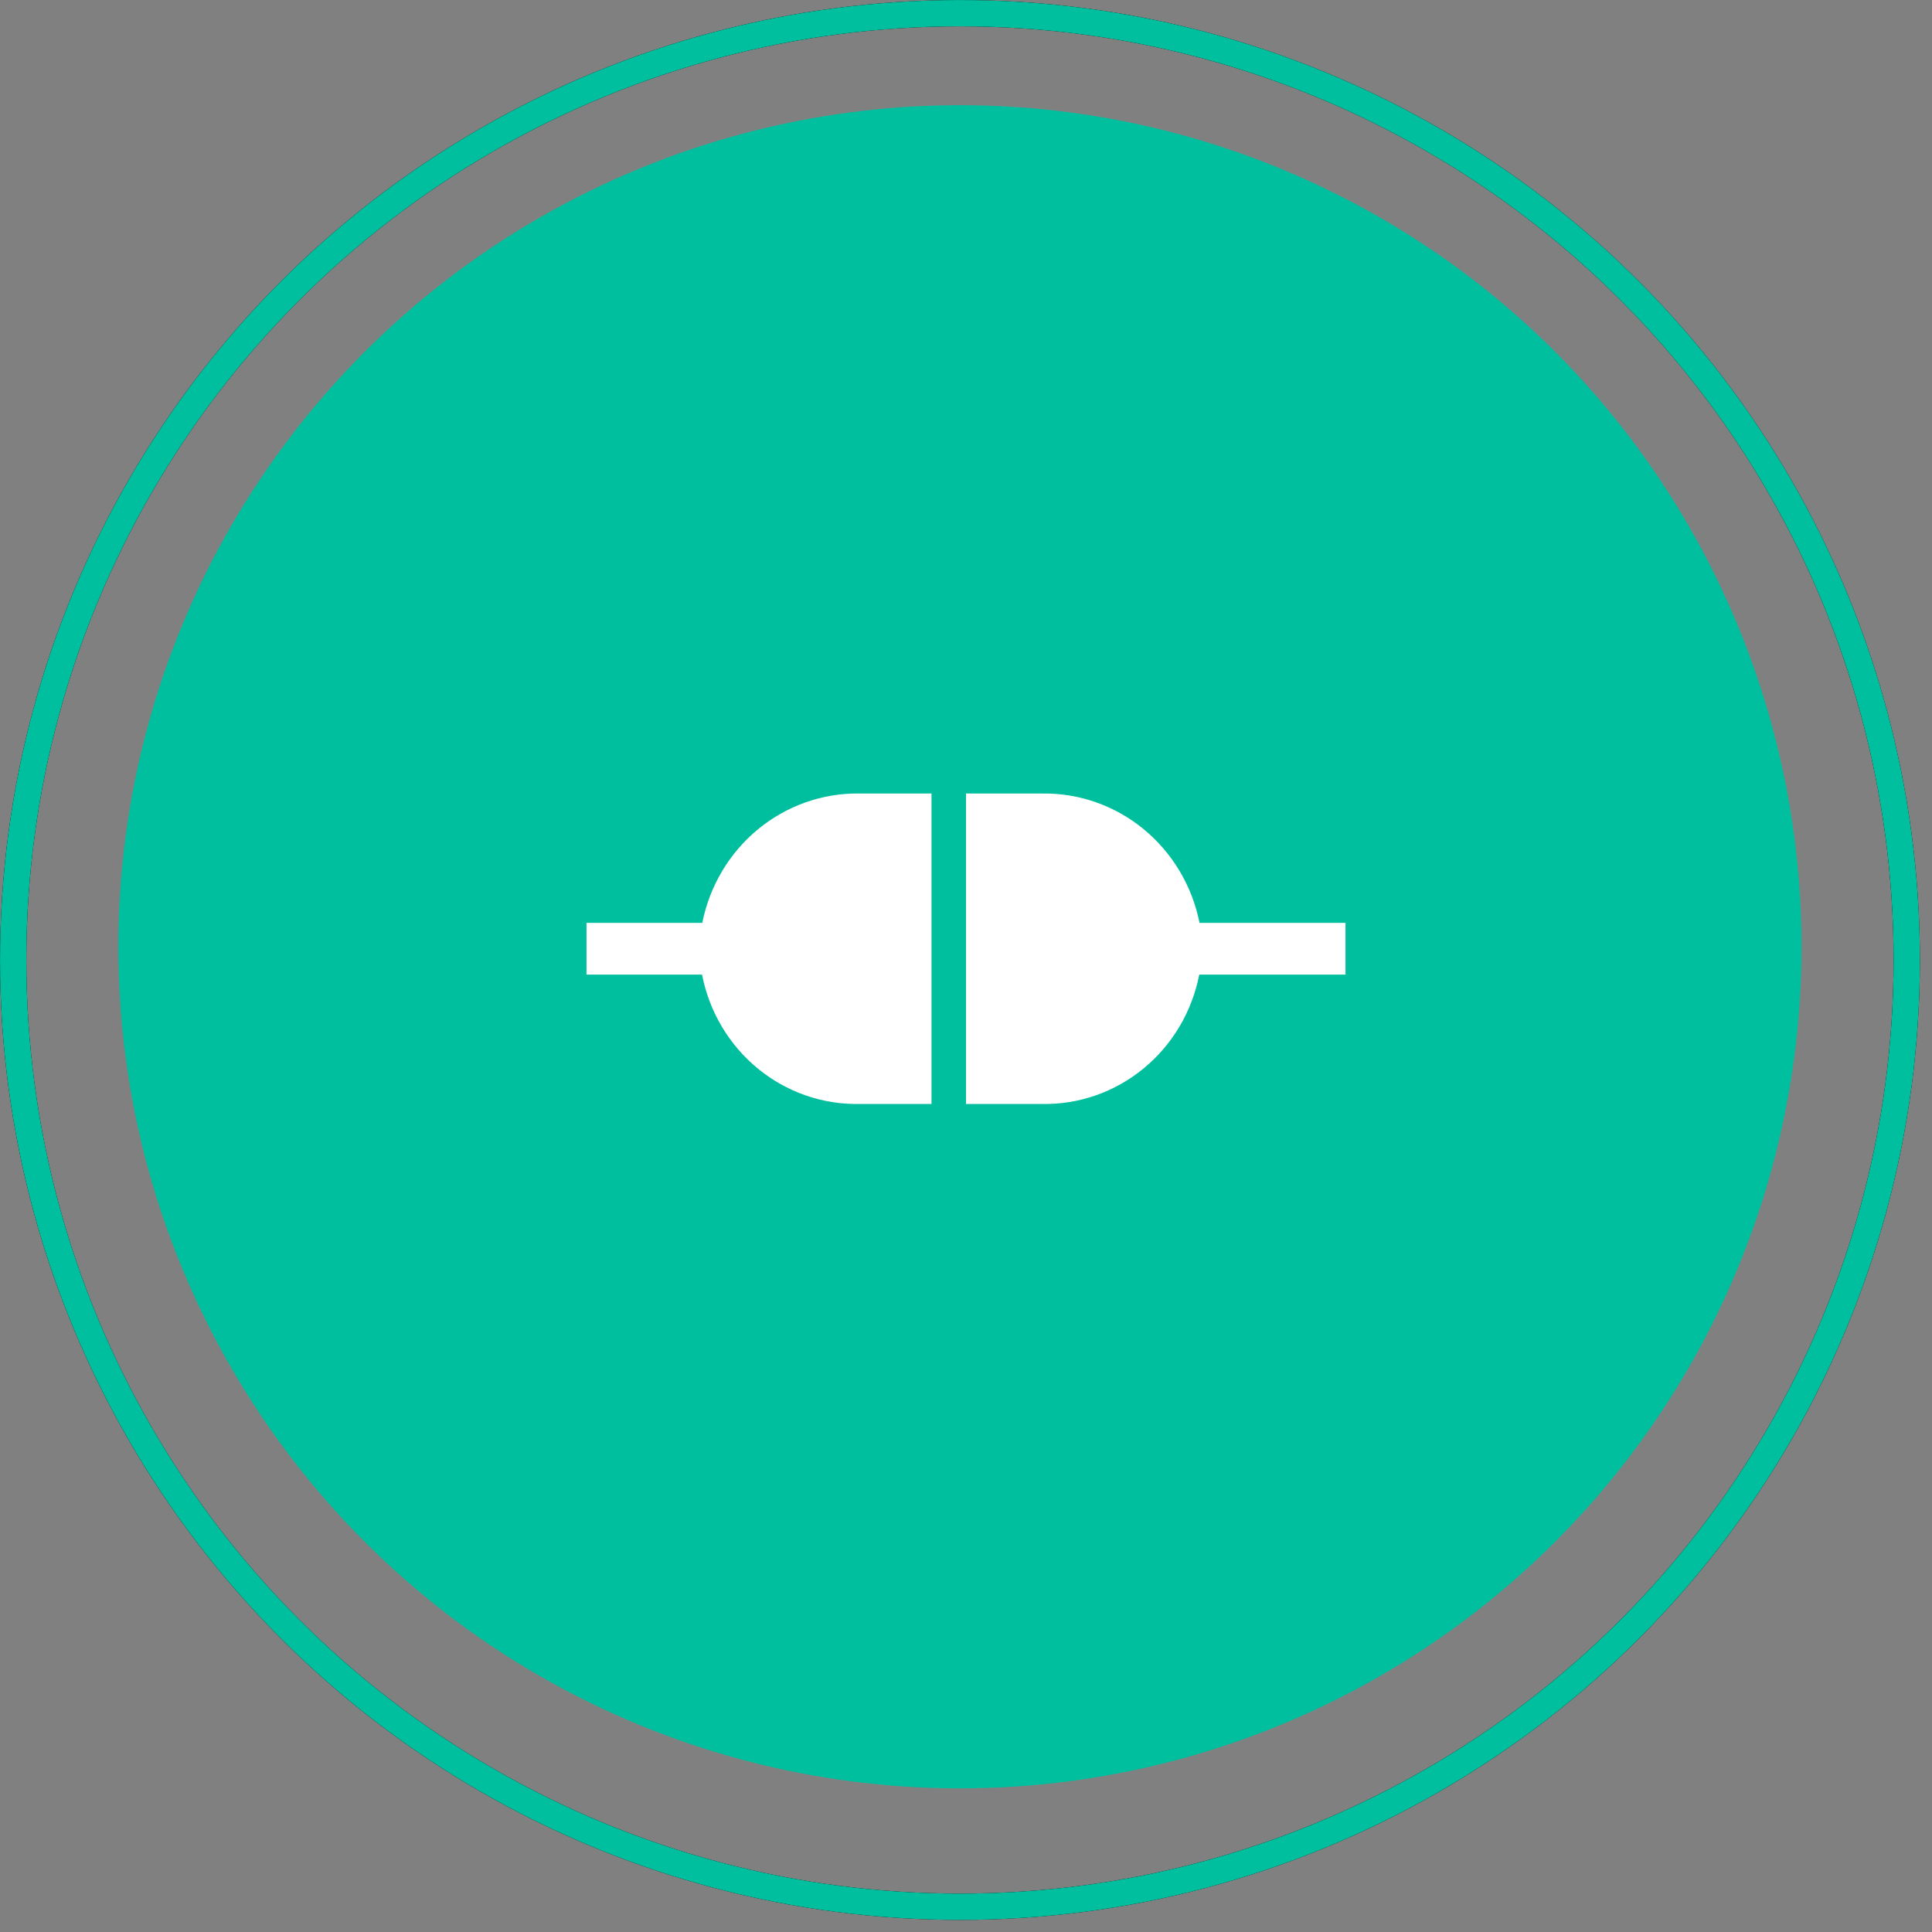
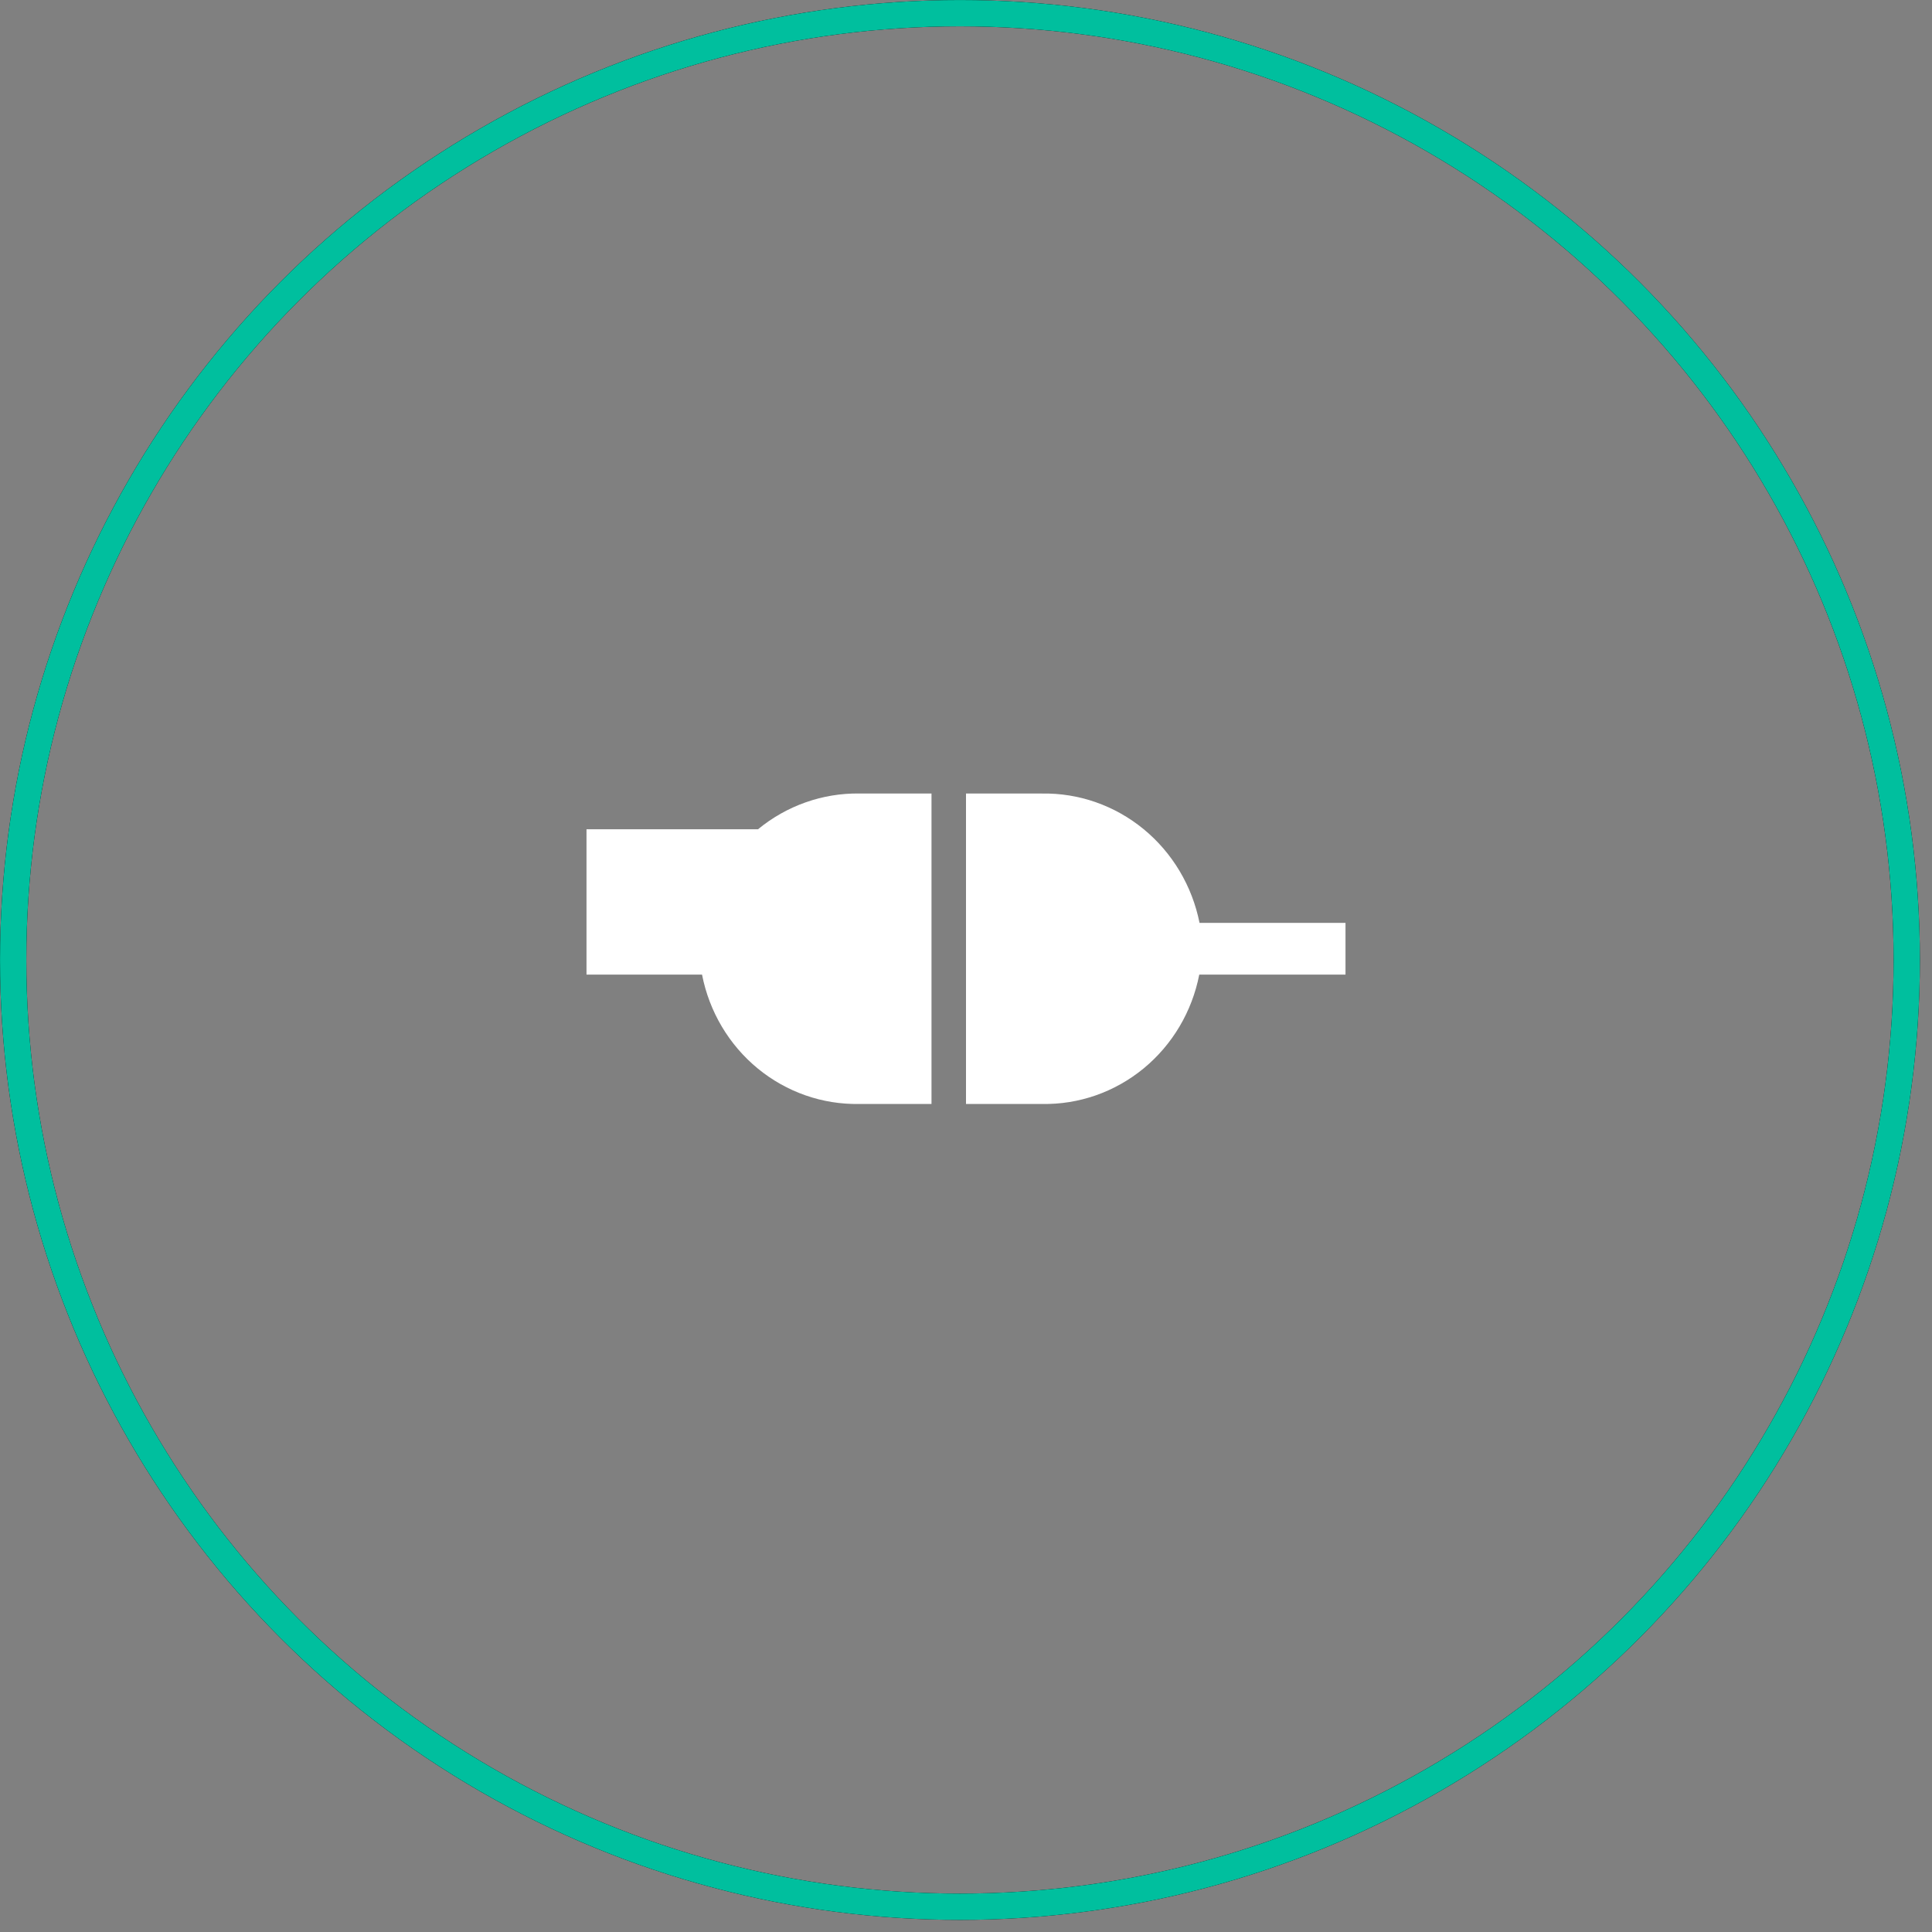
<svg xmlns="http://www.w3.org/2000/svg" width="56" height="56" viewBox="0 0 56 56" fill="none">
  <rect x="0" y="0" width="56" height="56" fill="#808080" stroke="none" />
-   <circle cx="27.824" cy="27.443" r="24.394" fill="#00BF9E" />
  <g clip-path="url(#clip0_2049_45716)">
-     <path d="M27 23H24.91C23.843 22.985 22.804 23.352 21.972 24.036C21.141 24.721 20.569 25.68 20.356 26.75H16V28.25H20.349C20.558 29.322 21.13 30.286 21.964 30.971C22.798 31.656 23.84 32.02 24.91 31.999H27V23Z" fill="white" />
+     <path d="M27 23H24.91C23.843 22.985 22.804 23.352 21.972 24.036H16V28.25H20.349C20.558 29.322 21.13 30.286 21.964 30.971C22.798 31.656 23.84 32.02 24.91 31.999H27V23Z" fill="white" />
    <path d="M34.769 26.75C34.555 25.678 33.981 24.716 33.147 24.032C32.312 23.347 31.27 22.982 30.2 23.001H28V31.999H30.2C31.27 32.02 32.312 31.656 33.146 30.971C33.98 30.286 34.552 29.323 34.761 28.25H39V26.75H34.769Z" fill="white" />
  </g>
  <circle cx="27.825" cy="27.825" r="27.443" stroke="black" stroke-width="0.762" />
  <circle cx="27.825" cy="27.825" r="27.443" stroke="#00BF9E" stroke-width="0.762" />
  <defs>
    <clipPath id="clip0_2049_45716">
      <rect width="22" height="22" fill="white" transform="translate(17 17)" />
    </clipPath>
  </defs>
</svg>